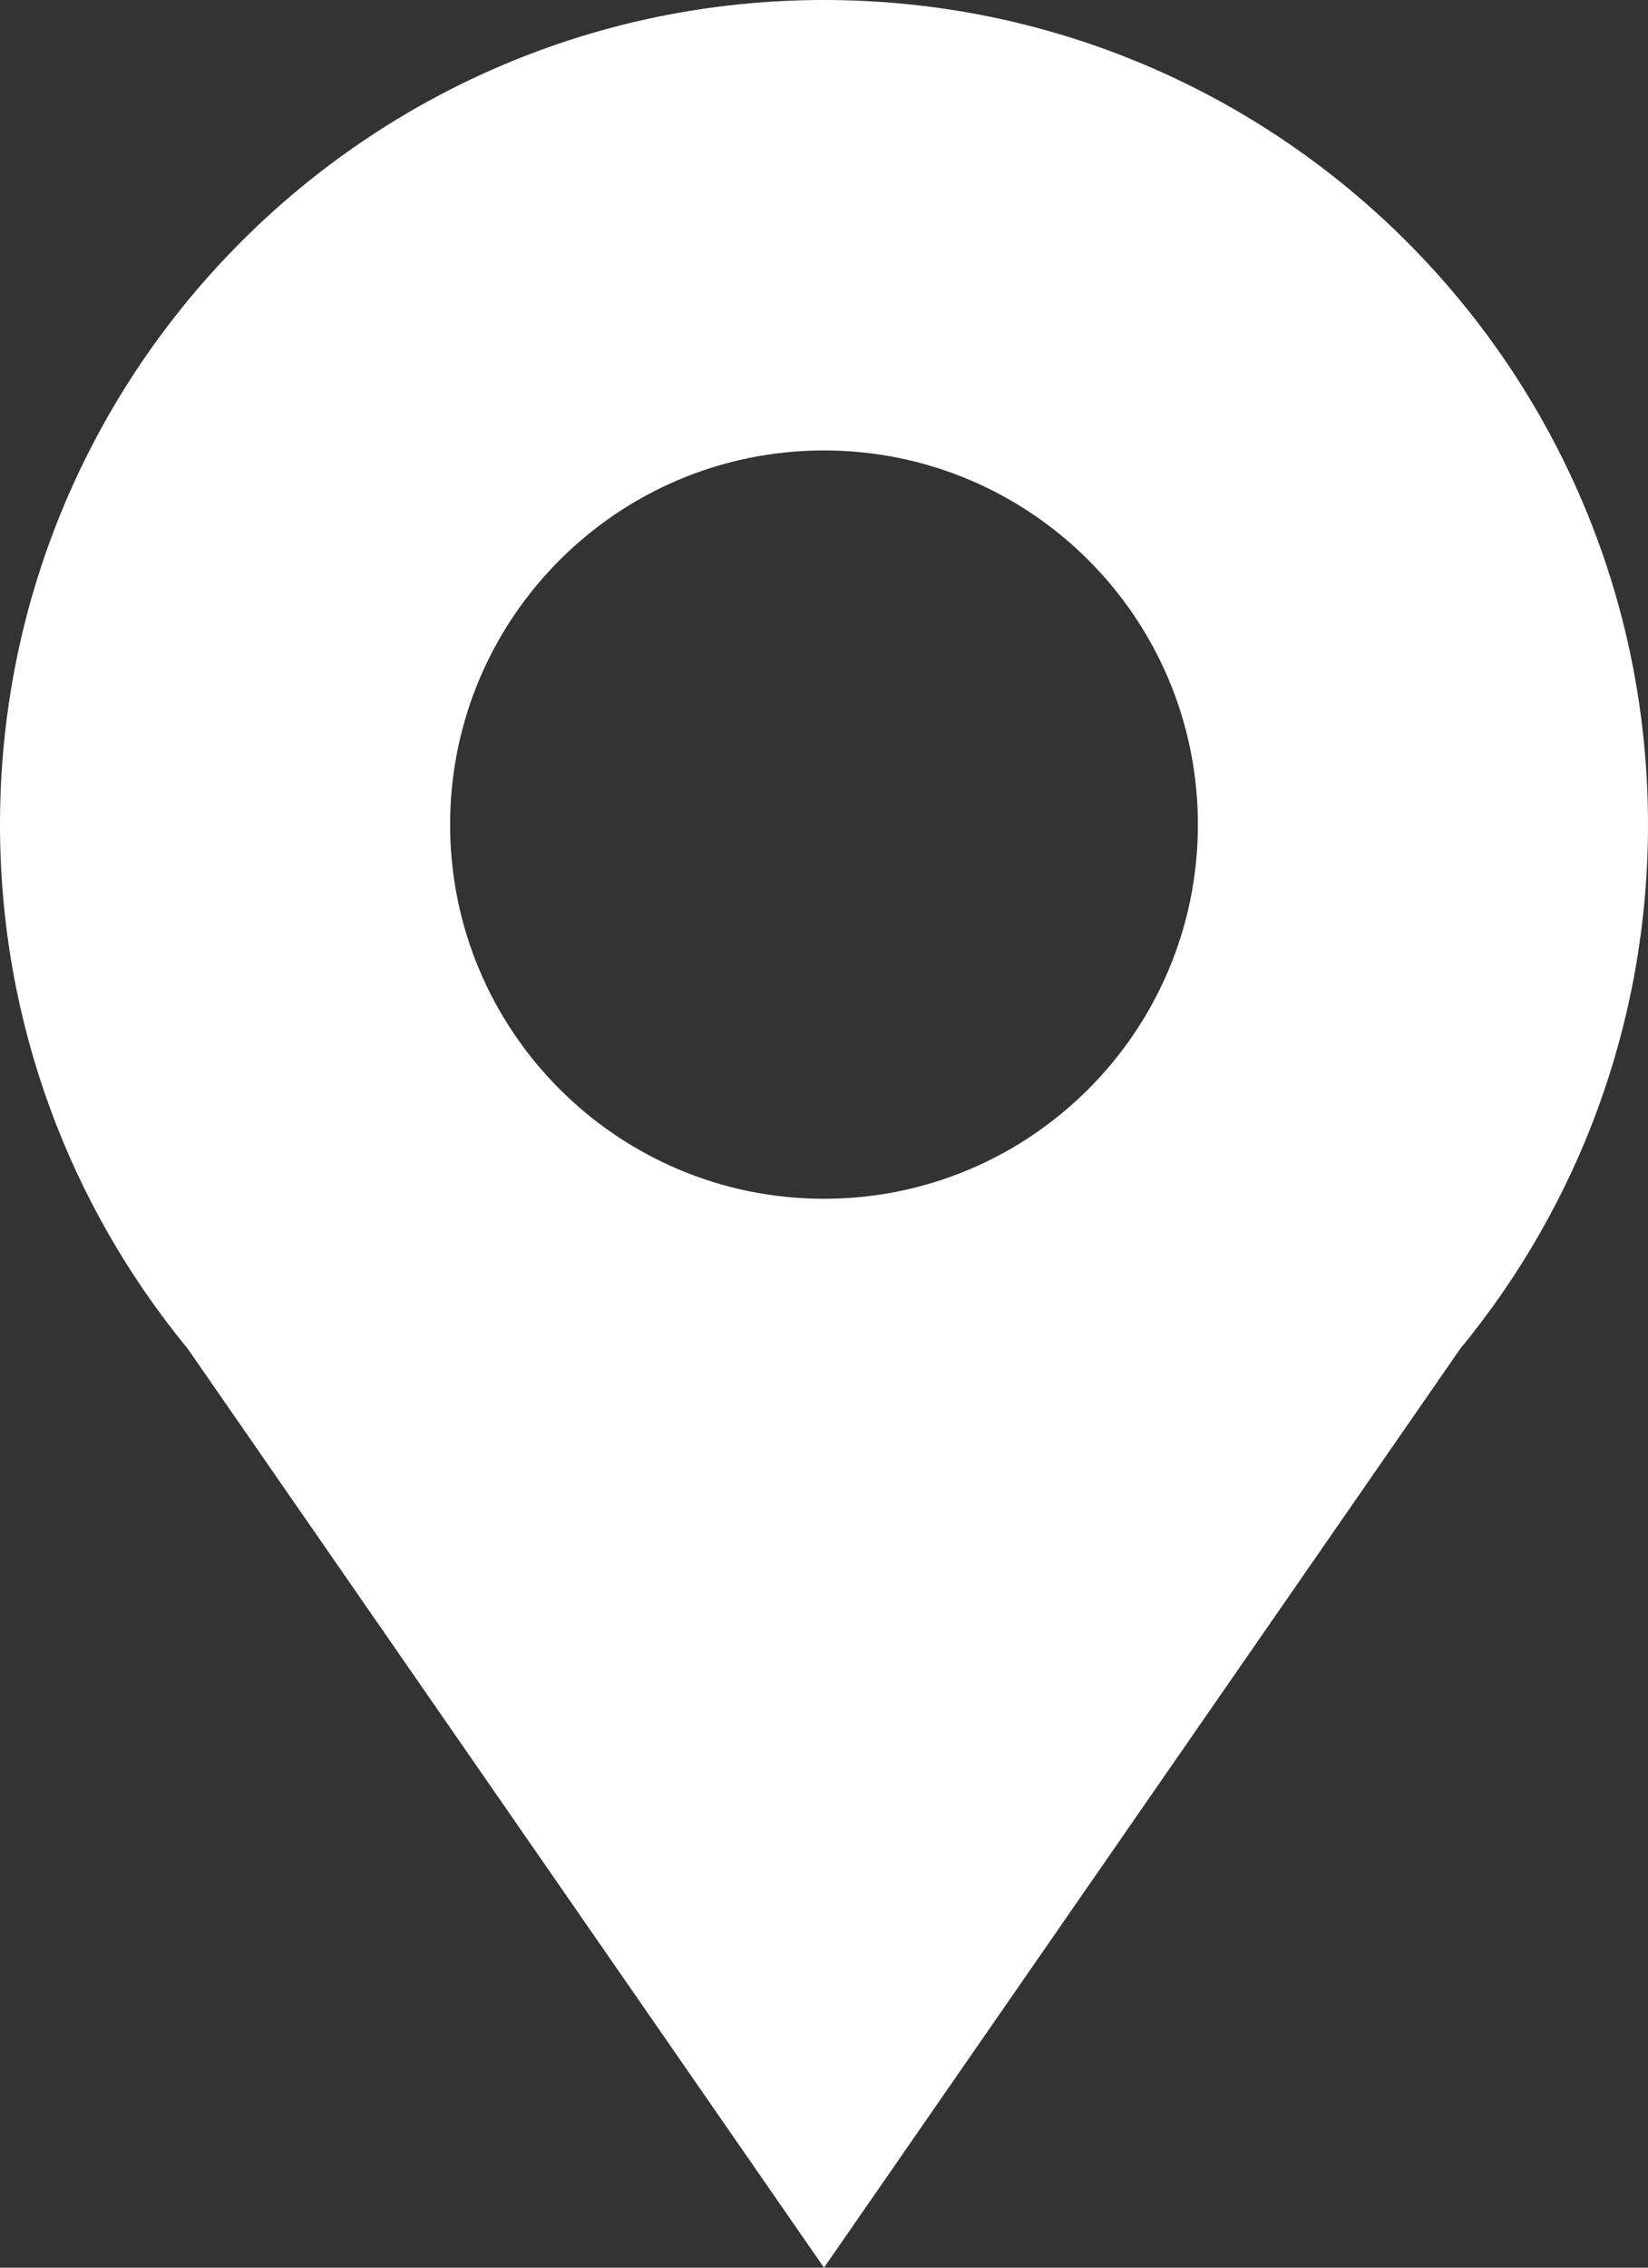
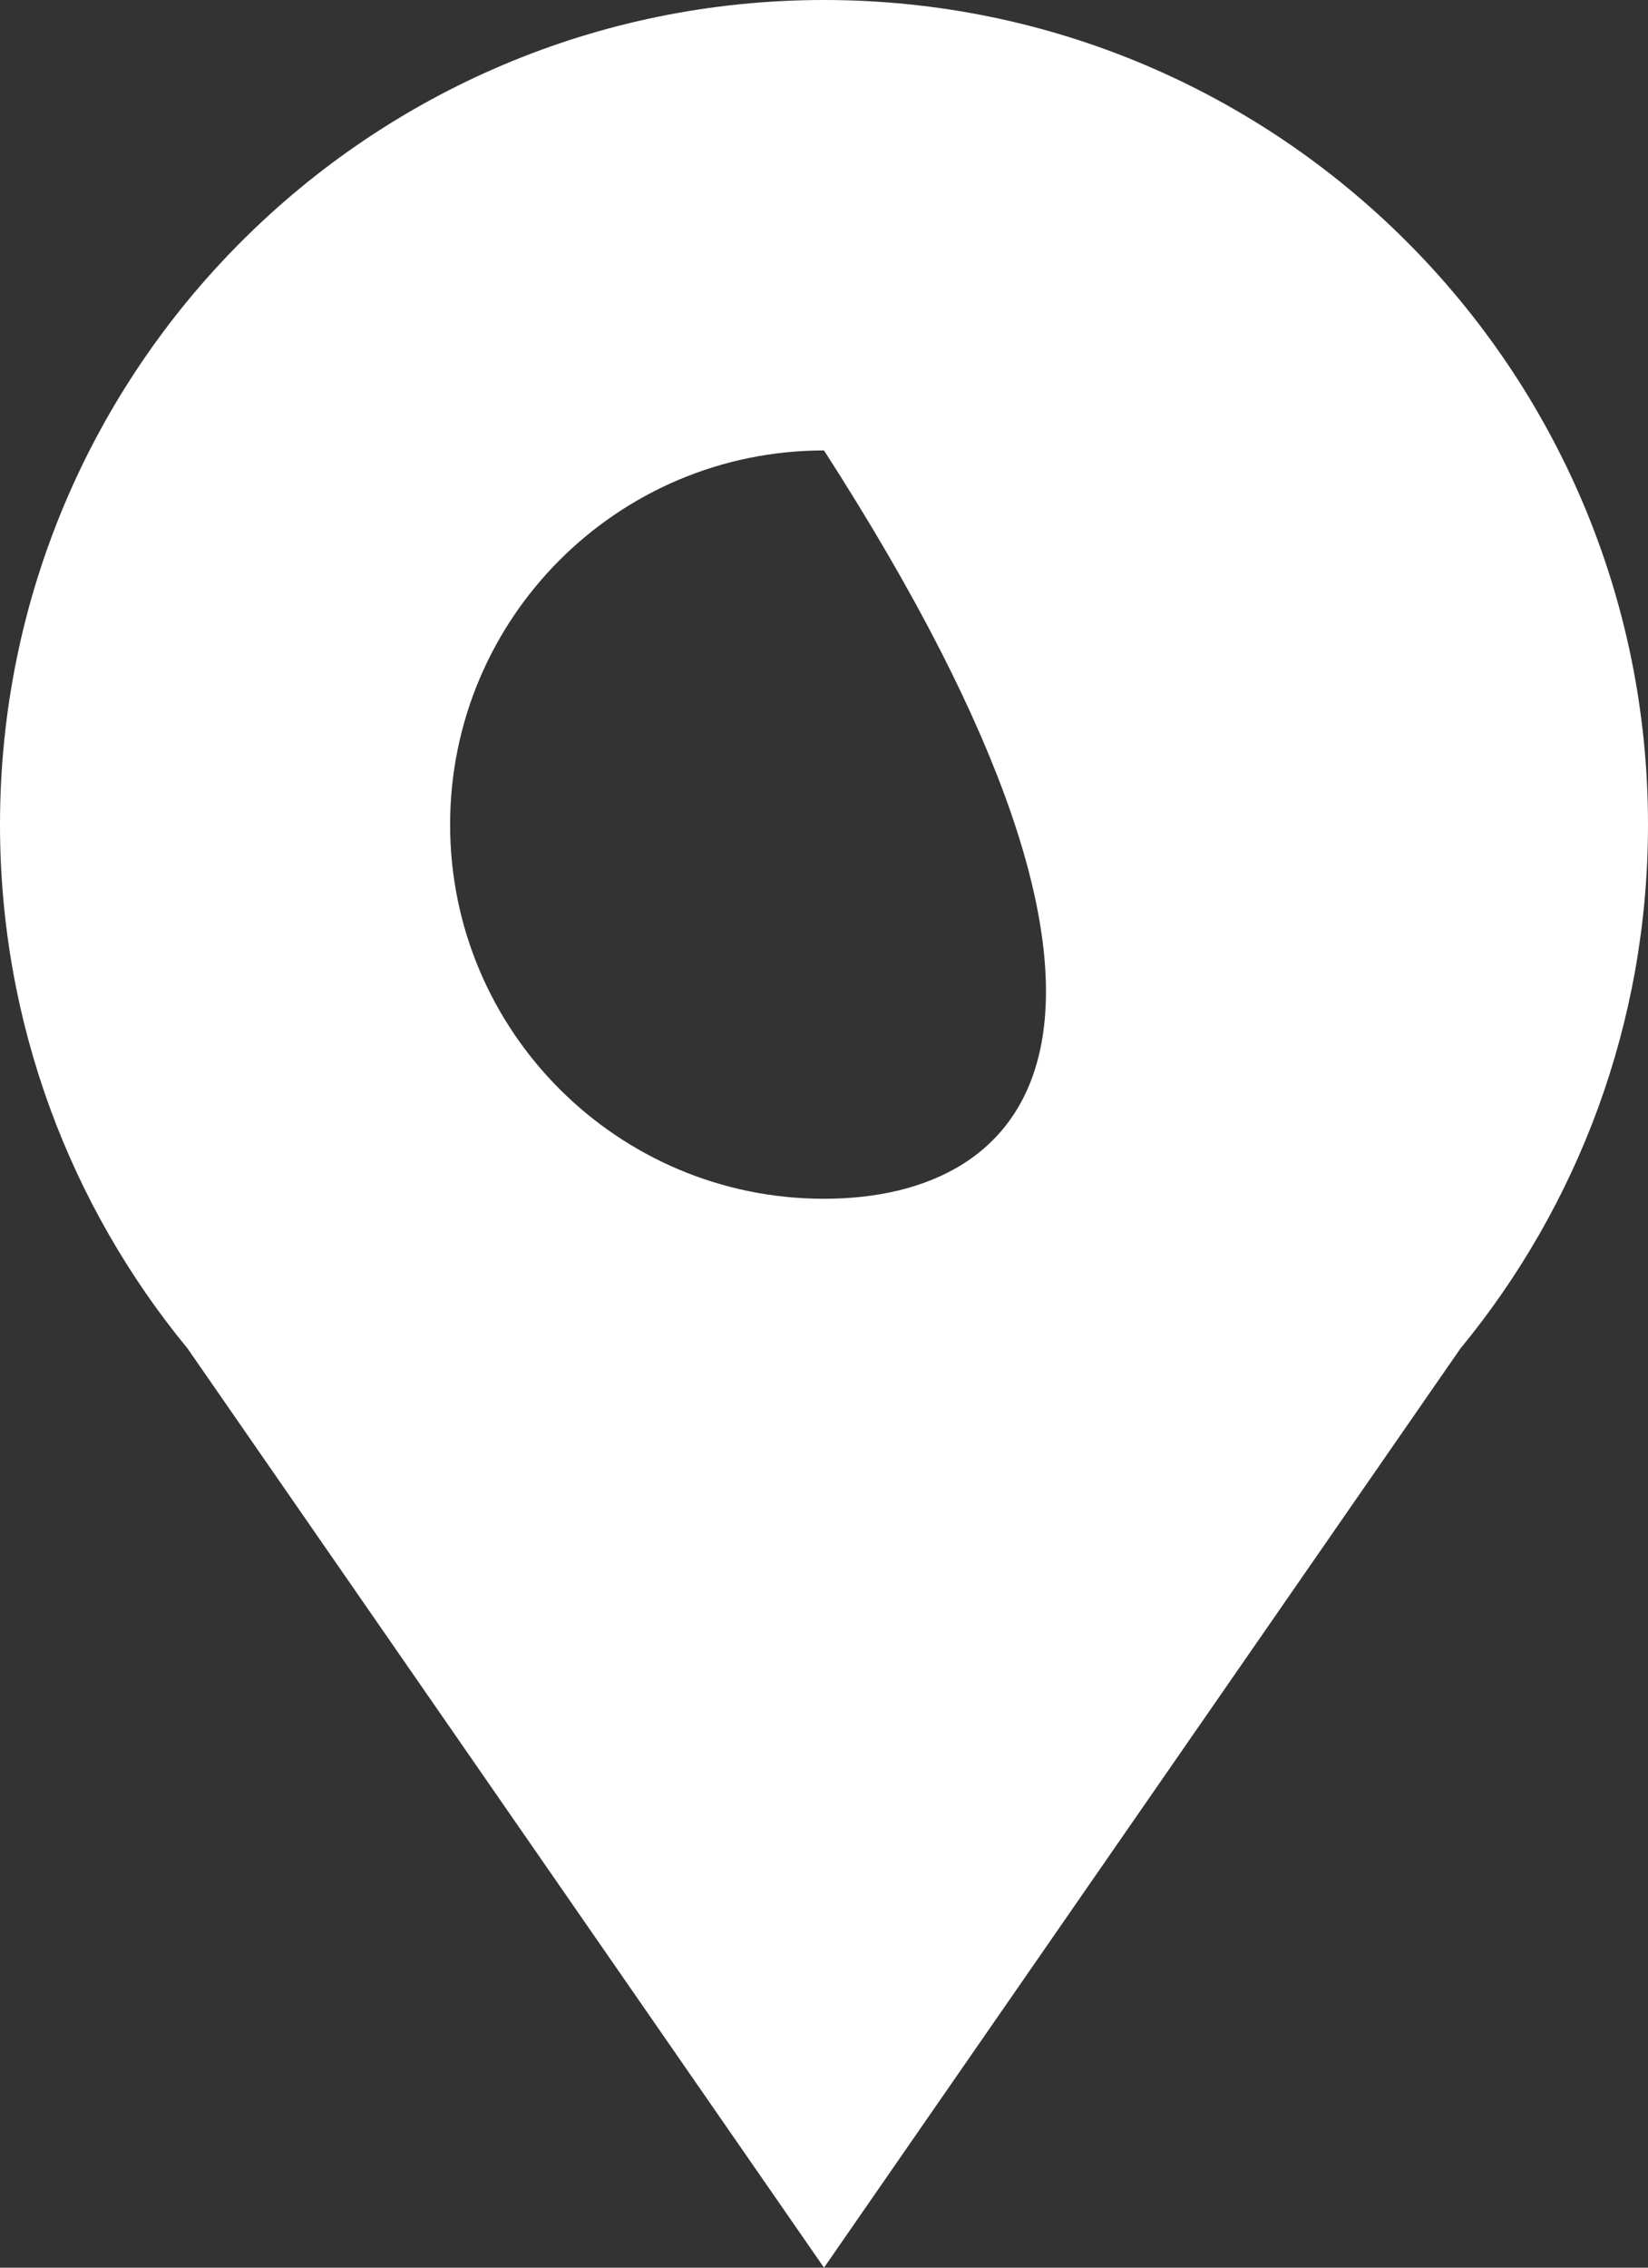
<svg xmlns="http://www.w3.org/2000/svg" width="8" height="11" viewBox="0 0 8 11" fill="none">
  <rect x="0" y="0" width="8" height="11" fill="#333333" stroke="none" />
-   <path fill-rule="evenodd" clip-rule="evenodd" d="M7.089 6.542C7.658 5.851 8 4.965 8 4C8 1.791 6.209 0 4 0C1.791 0 0 1.791 0 4C0 4.965 0.342 5.851 0.911 6.542L4 11L7.089 6.542ZM4 5.815C2.998 5.815 2.185 5.002 2.185 4C2.185 2.998 2.998 2.185 4 2.185C5.002 2.185 5.815 2.998 5.815 4C5.815 5.002 5.002 5.815 4 5.815Z" fill="white" />
+   <path fill-rule="evenodd" clip-rule="evenodd" d="M7.089 6.542C7.658 5.851 8 4.965 8 4C8 1.791 6.209 0 4 0C1.791 0 0 1.791 0 4C0 4.965 0.342 5.851 0.911 6.542L4 11L7.089 6.542ZM4 5.815C2.998 5.815 2.185 5.002 2.185 4C2.185 2.998 2.998 2.185 4 2.185C5.815 5.002 5.002 5.815 4 5.815Z" fill="white" />
</svg>